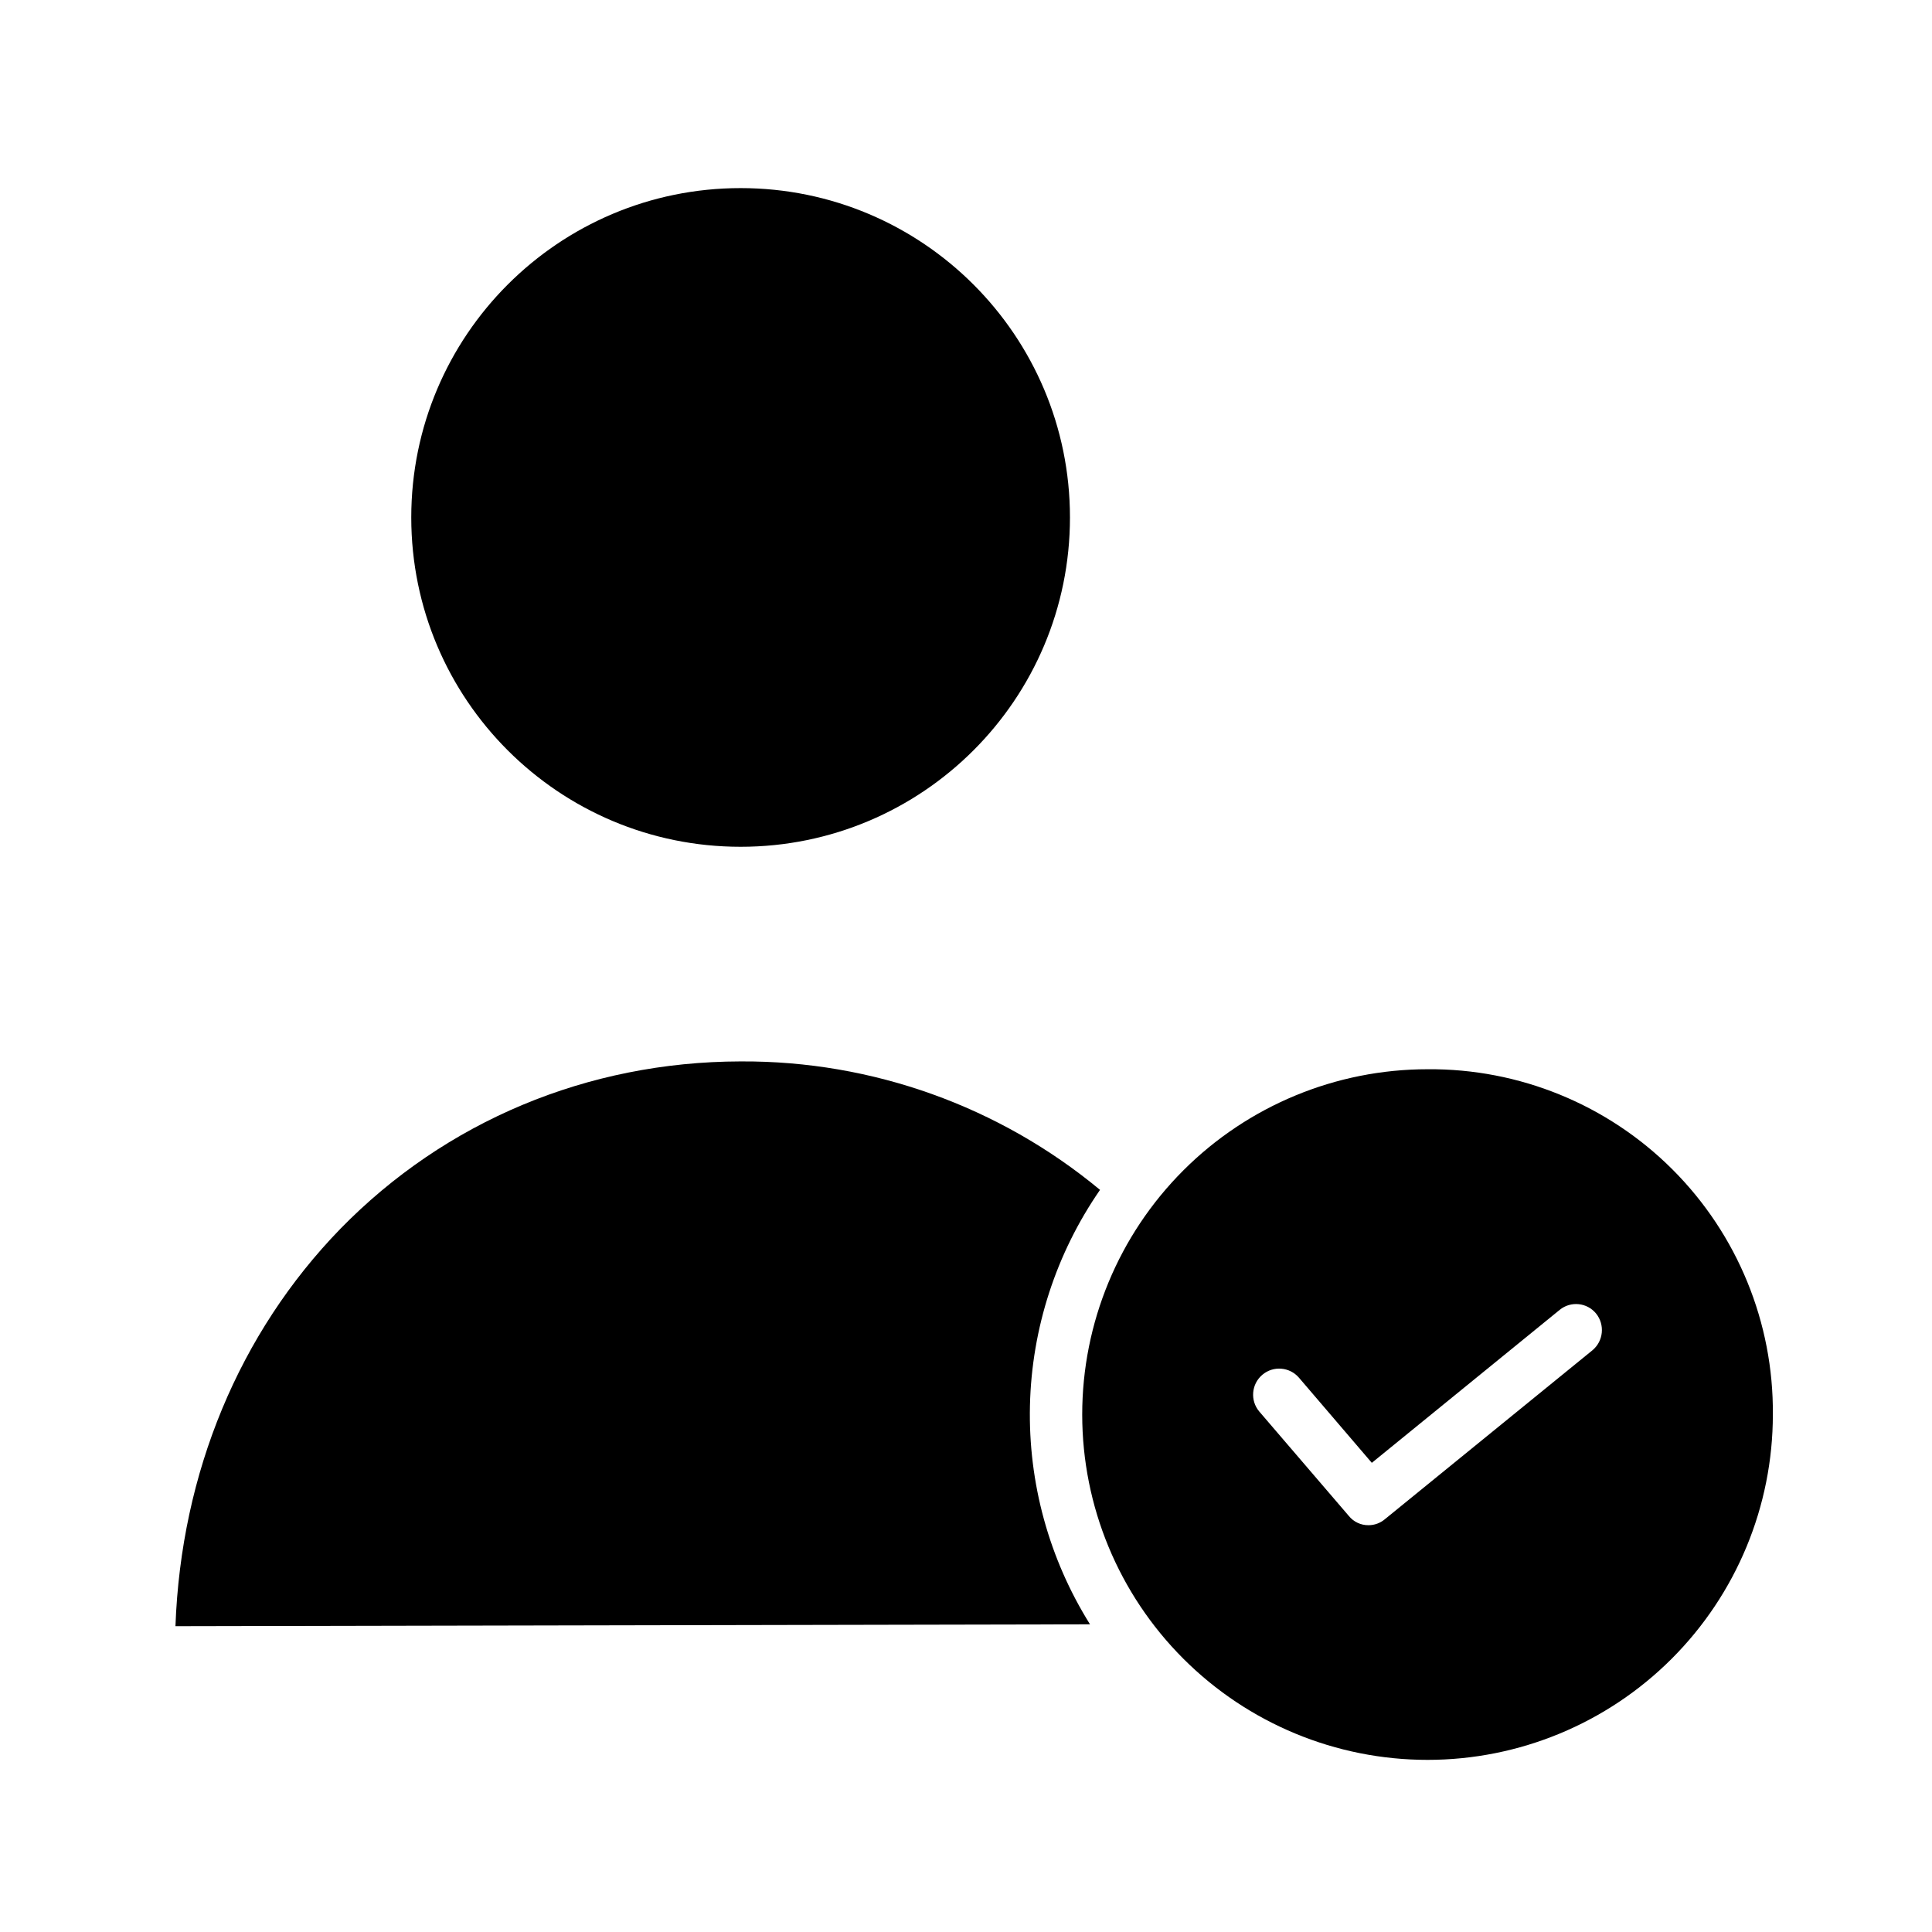
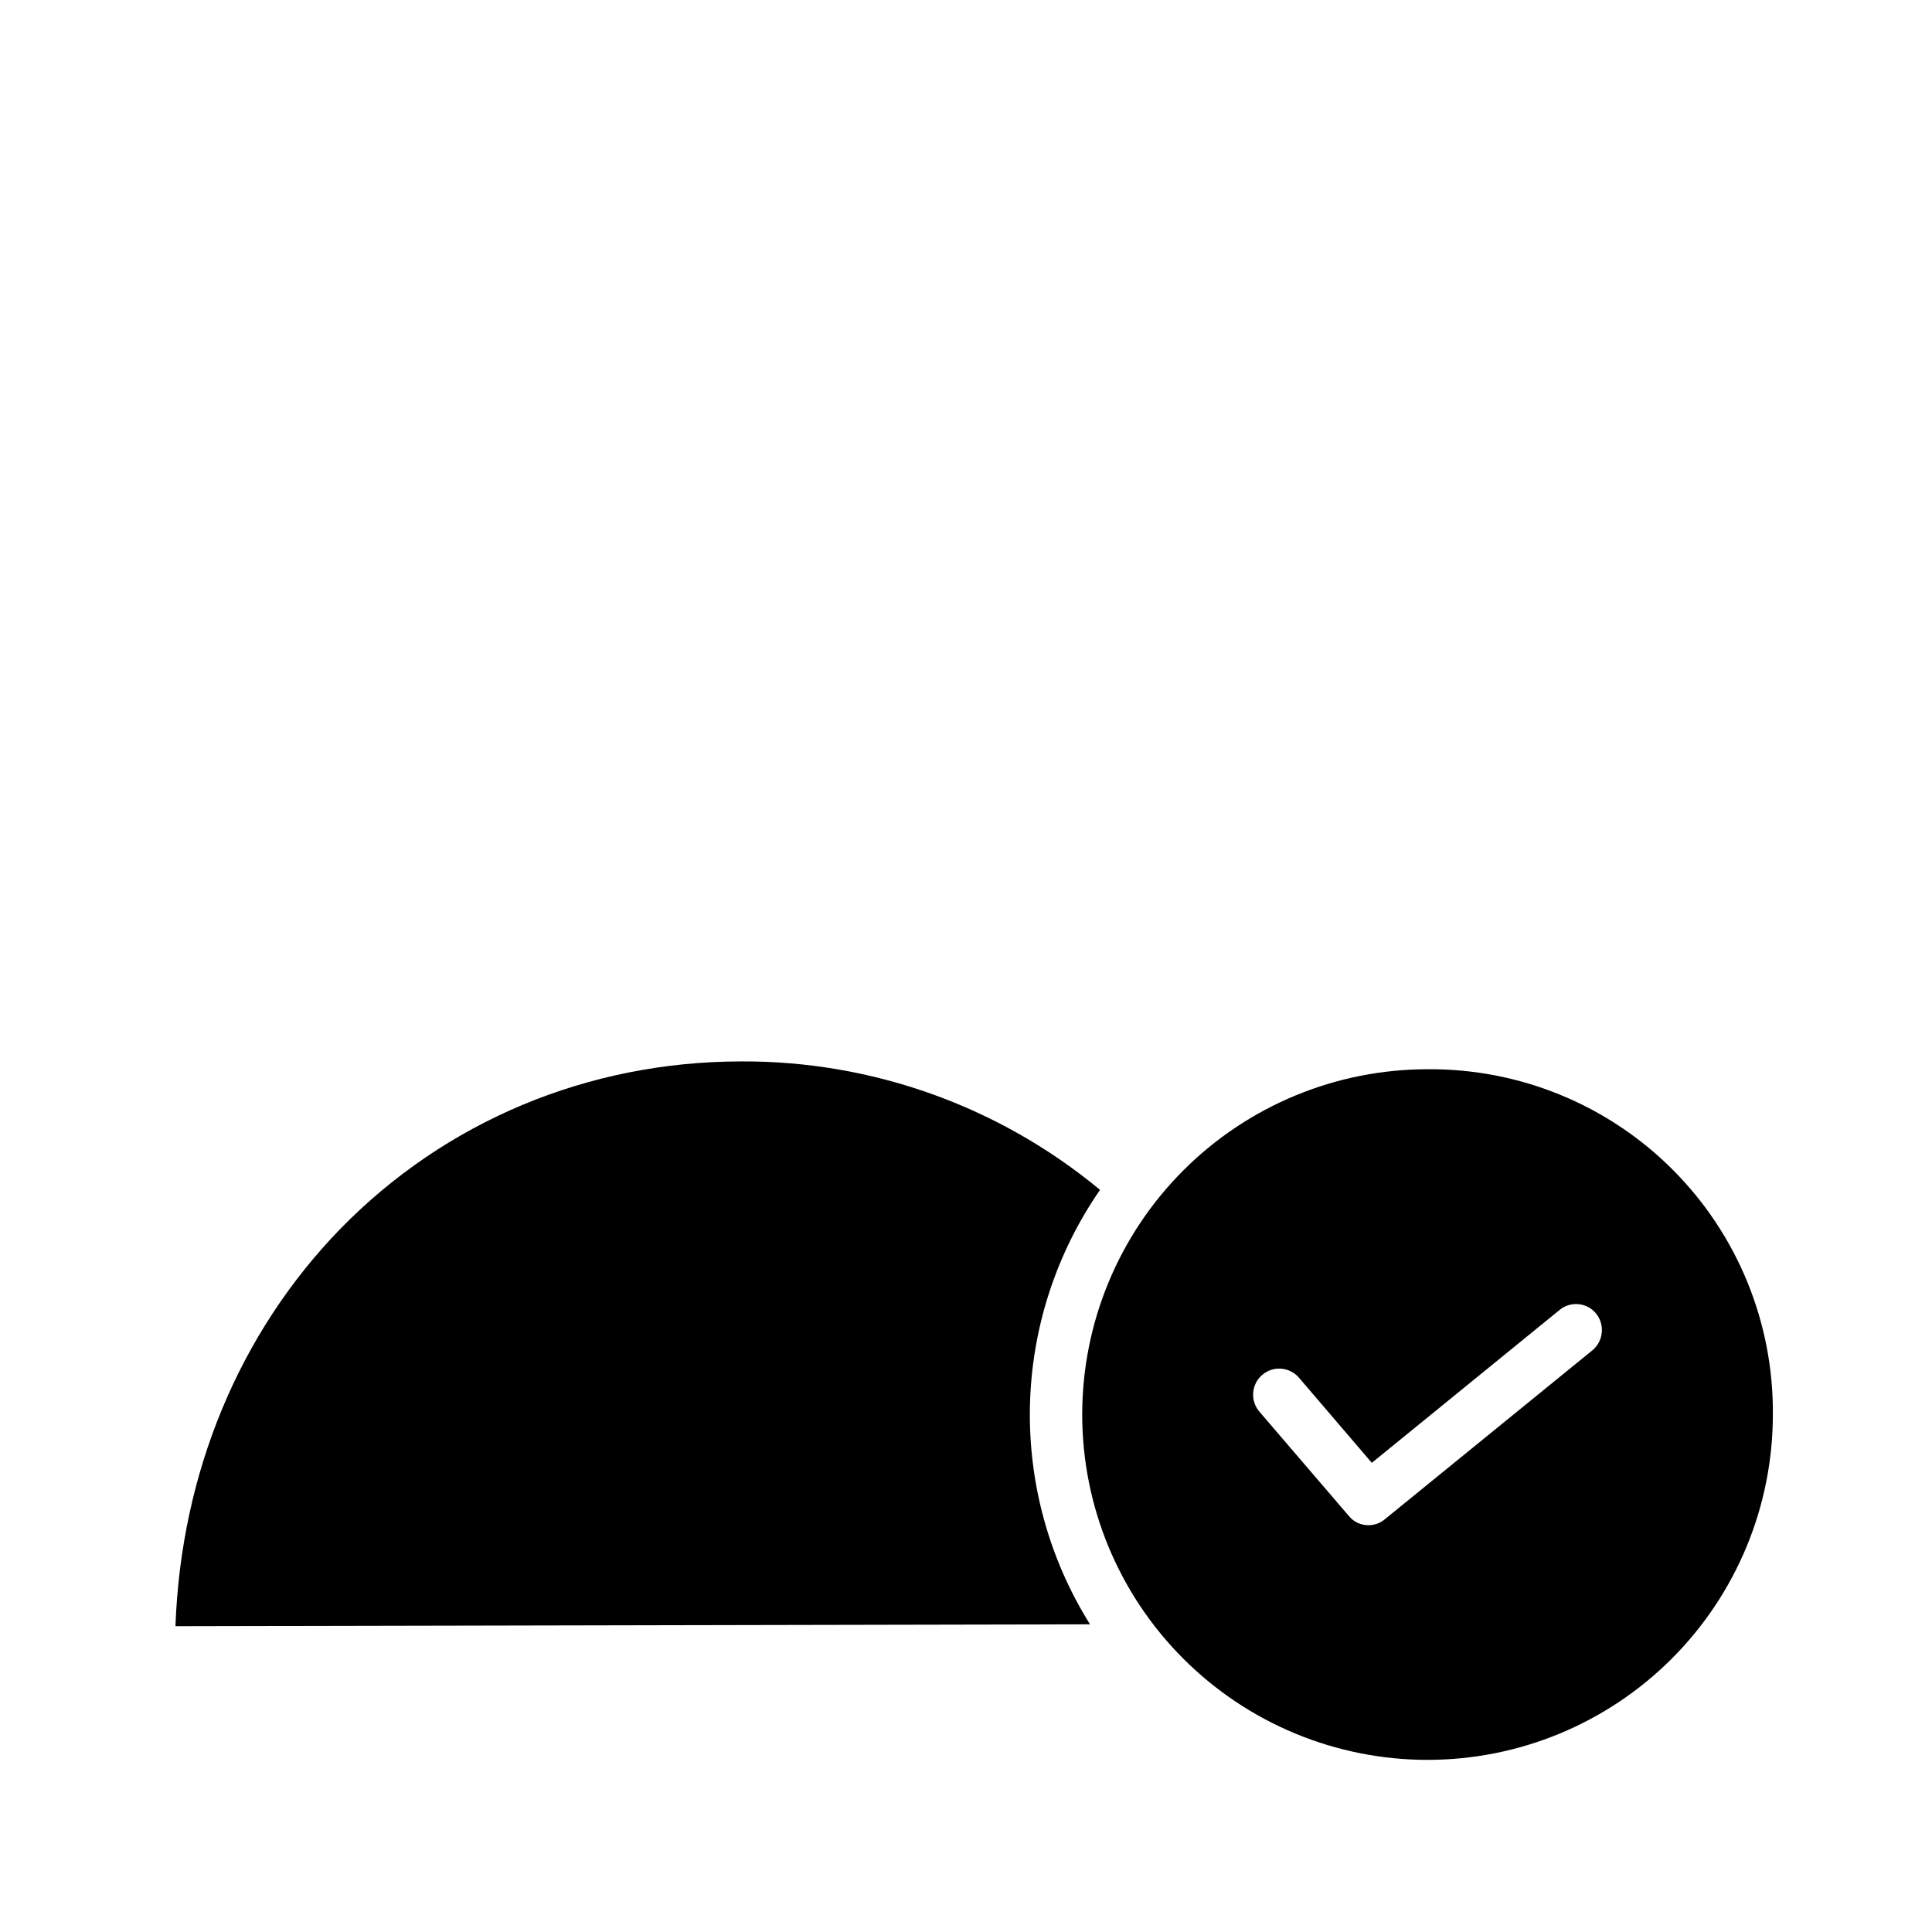
<svg xmlns="http://www.w3.org/2000/svg" fill="#000000" width="800px" height="800px" version="1.1" viewBox="144 144 512 512">
  <g>
-     <path d="m427.55 281.13c0 48.203-39.078 87.277-87.281 87.277s-87.281-39.074-87.281-87.277c0-48.207 39.078-87.281 87.281-87.281s87.281 39.074 87.281 87.281" />
    <path d="m435.52 459.33c-26.703-22.152-60.355-34.207-95.055-34.043h-0.297c-40.441 0.098-78.129 15.844-105.98 44.379-26.766 27.551-42.215 64.648-43.691 105.29l242.36-0.492 0.004-0.004c-10.852-17.352-16.383-37.5-15.914-57.961 0.473-20.461 6.93-40.336 18.57-57.168z" />
    <path d="m522.31 427.36c-24.27 0-47.547 9.641-64.707 26.801-17.164 17.164-26.805 40.438-26.805 64.711 0 24.27 9.641 47.547 26.805 64.707 17.16 17.164 40.438 26.805 64.707 26.805 24.273 0 47.547-9.641 64.711-26.805 17.16-17.16 26.805-40.438 26.805-64.707 0.199-24.332-9.375-47.727-26.582-64.934-17.207-17.207-40.602-26.781-64.934-26.578zm43.691 74.488-55.008 44.77c-1.211 1.02-2.746 1.578-4.328 1.574-2.023 0.023-3.945-0.883-5.215-2.457l-23.715-27.652c-2.473-2.906-2.121-7.269 0.789-9.742 2.906-2.473 7.266-2.117 9.738 0.789l19.285 22.535 49.789-40.539 0.004-0.004c2.938-2.387 7.25-1.949 9.645 0.984 2.387 2.973 1.949 7.309-0.984 9.742z" />
  </g>
</svg>